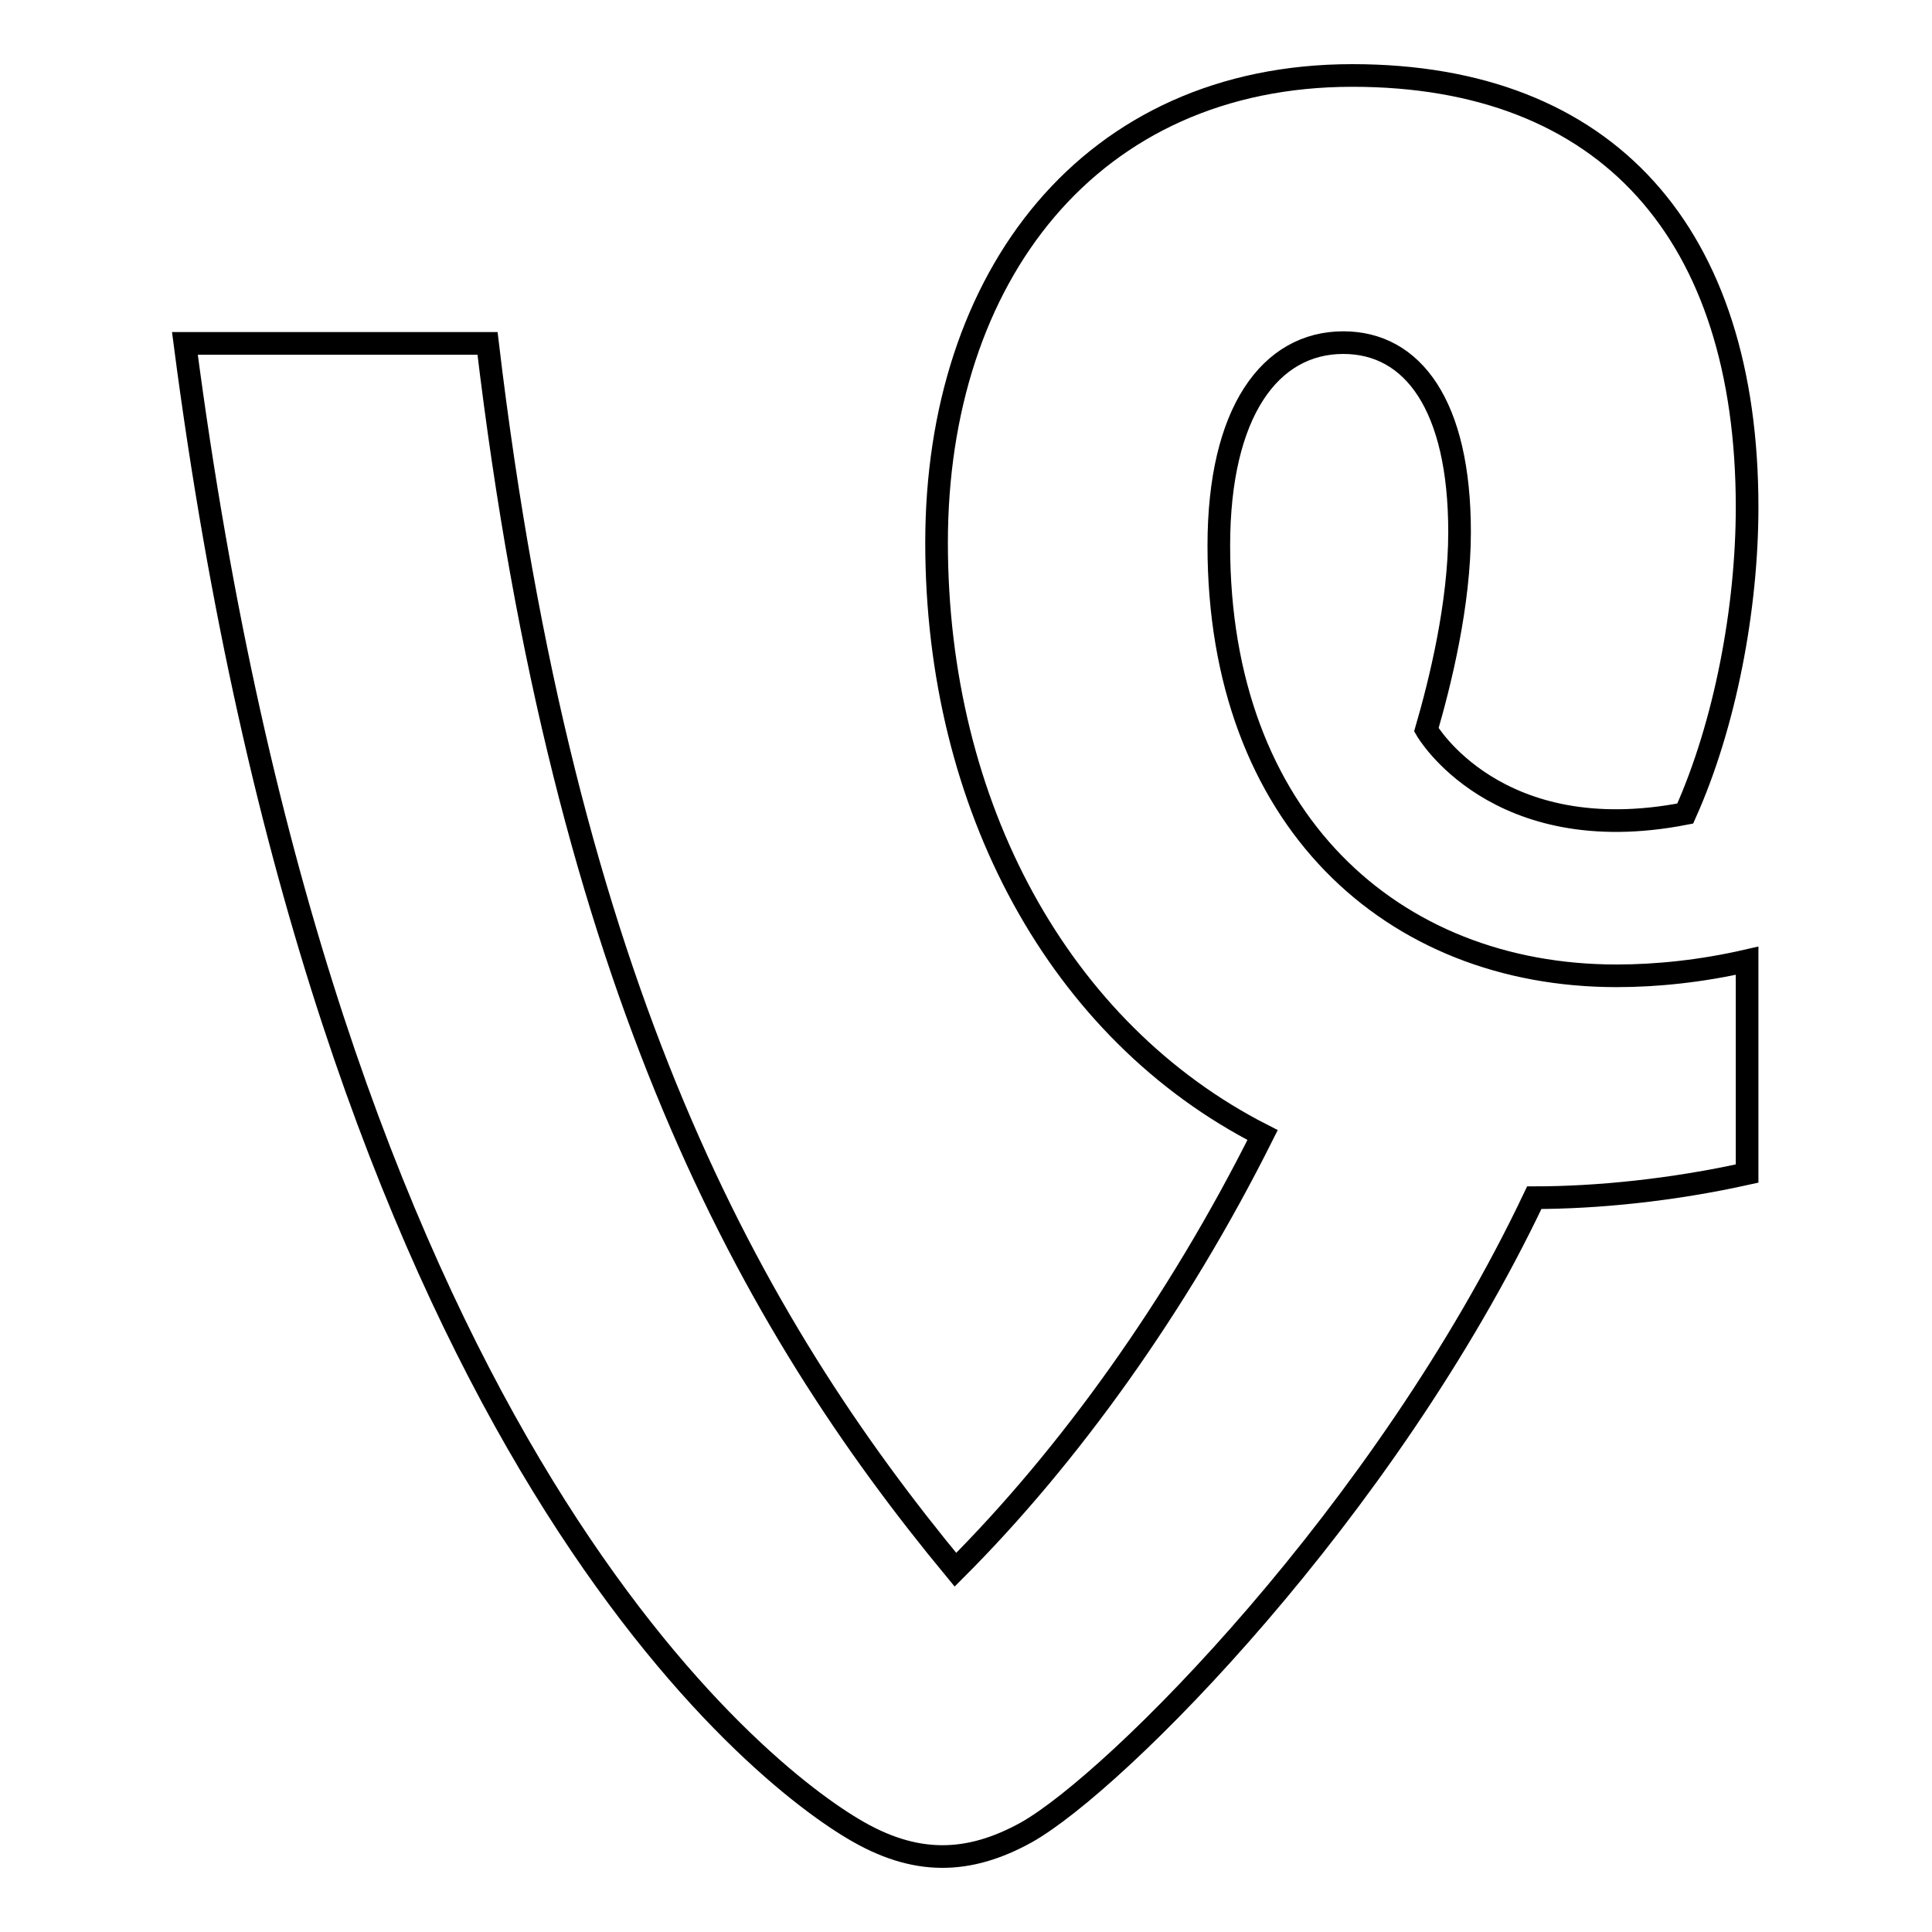
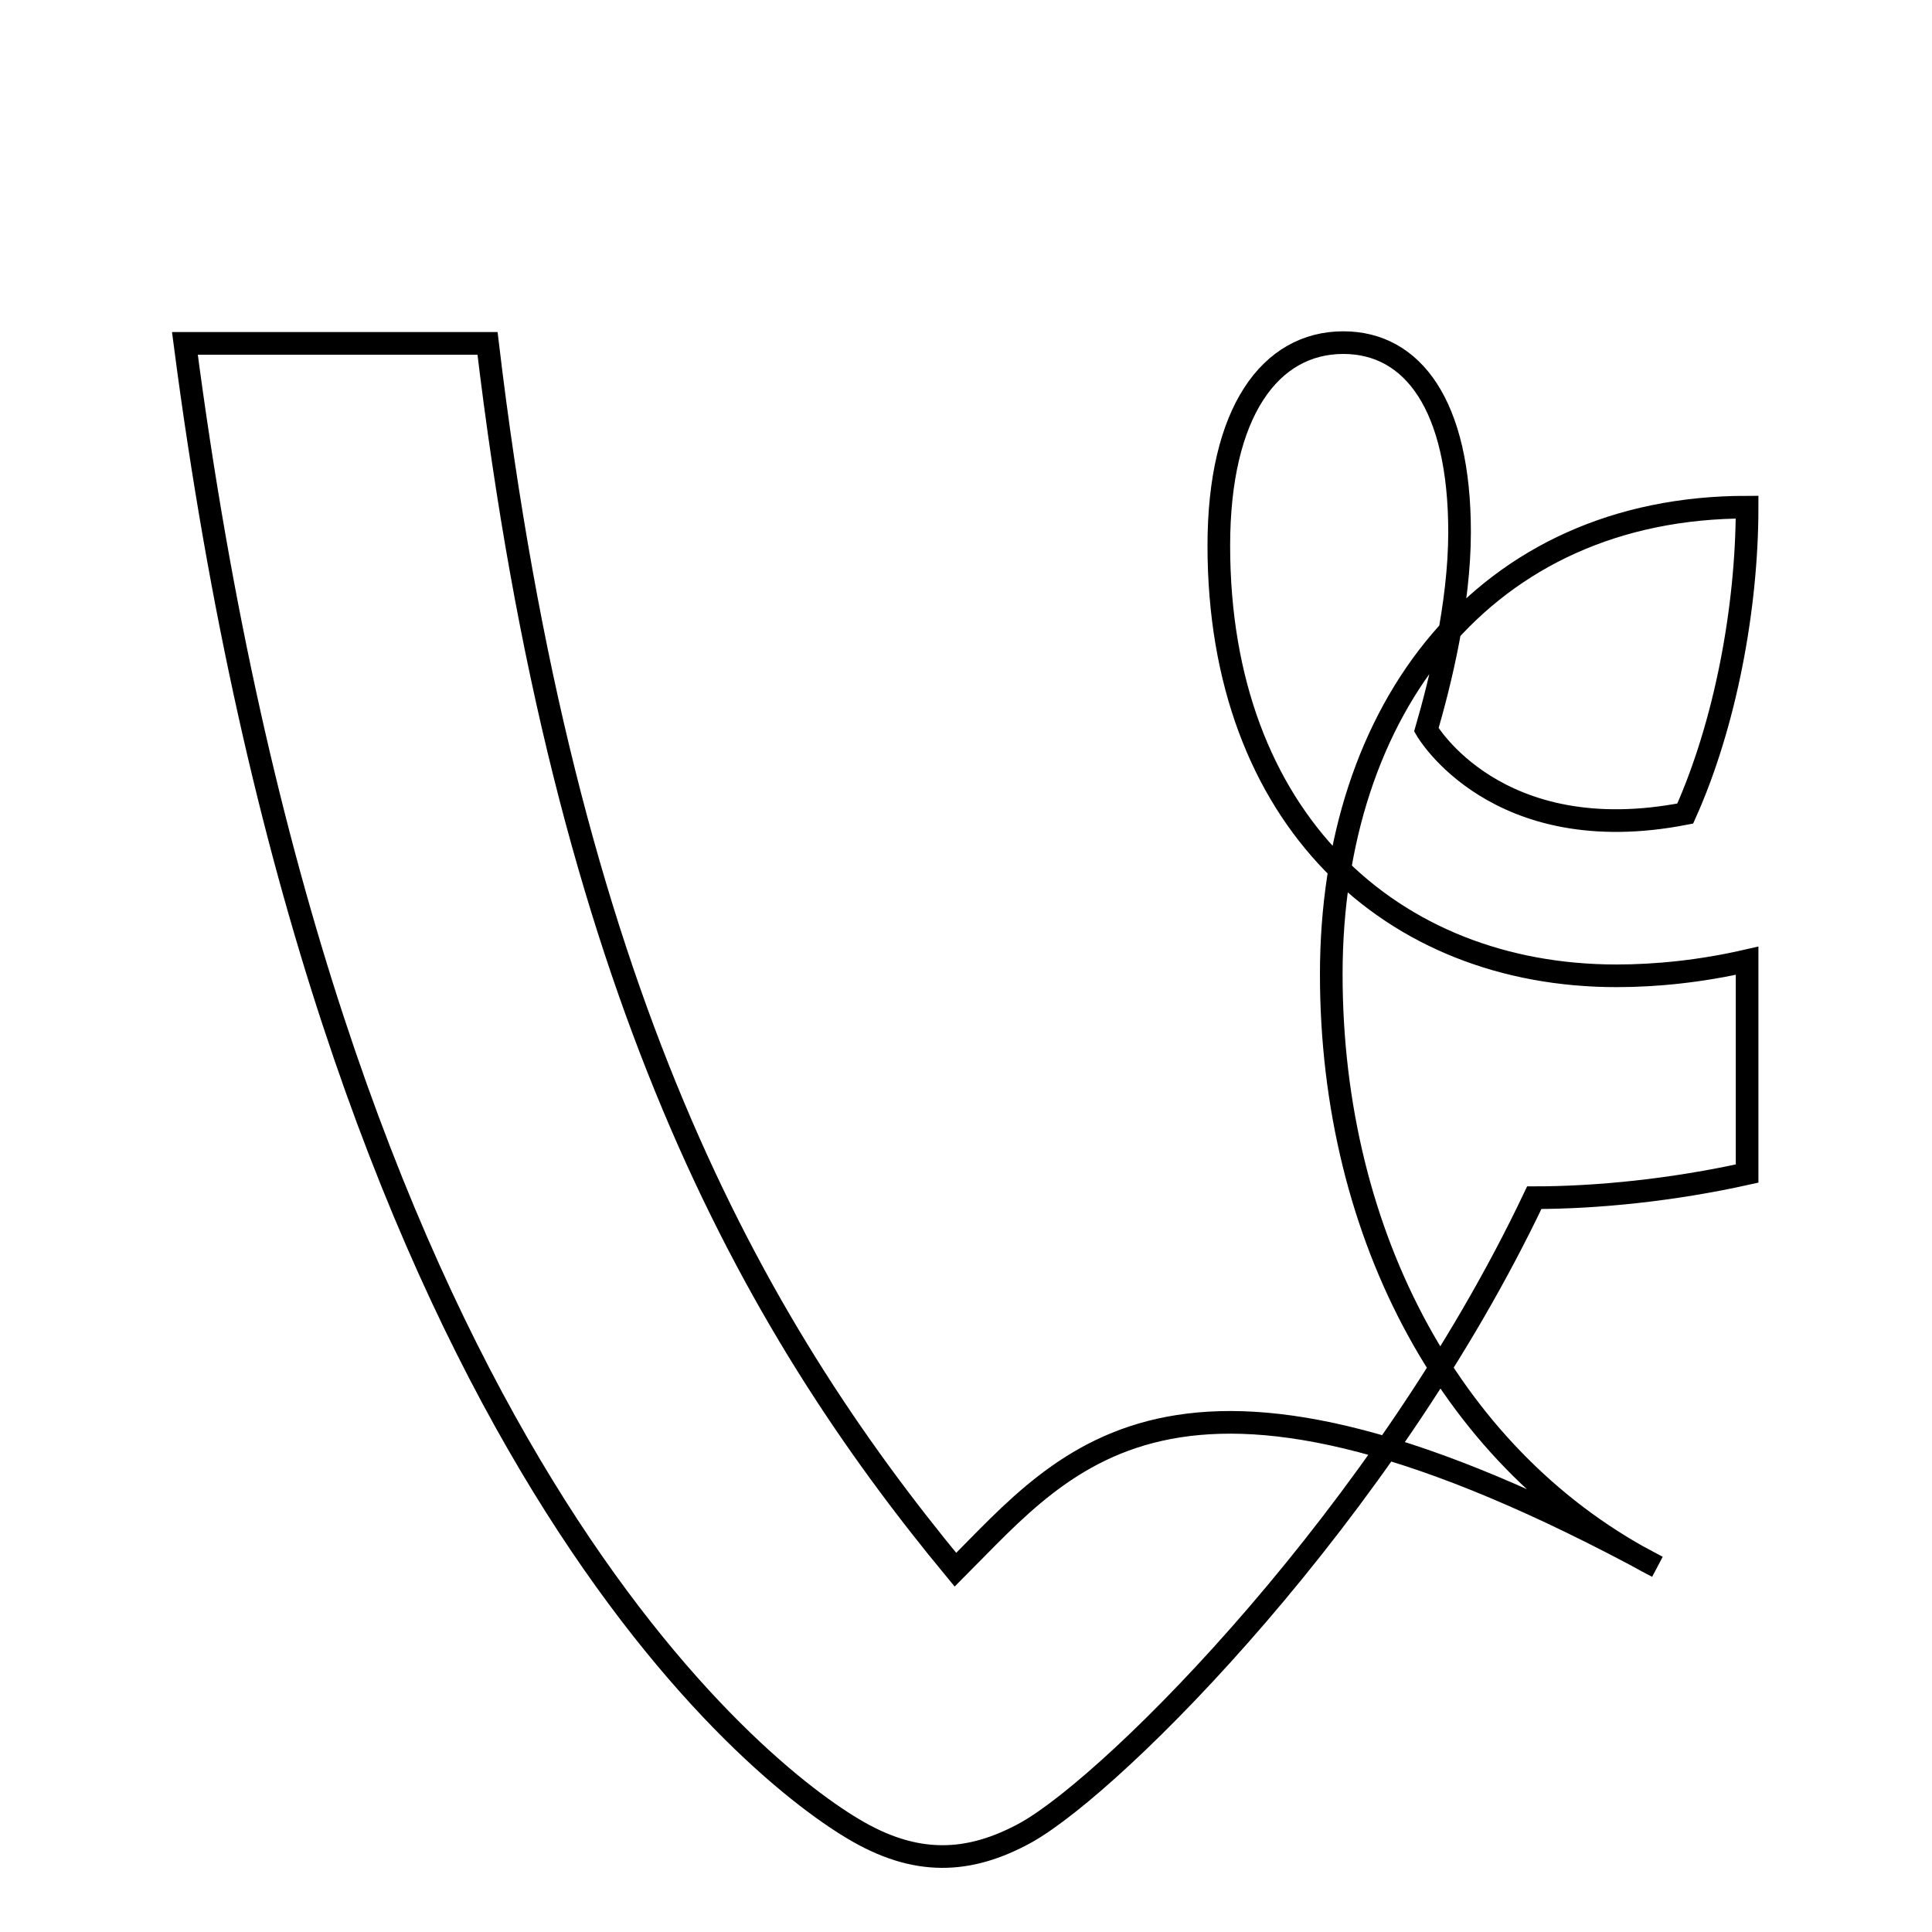
<svg xmlns="http://www.w3.org/2000/svg" version="1.1" x="0px" y="0px" viewBox="0 0 256 256" enable-background="new 0 0 256 256" xml:space="preserve">
  <g>
    <g>
-       <path stroke-width="3" fill-opacity="0" stroke="#000000" d="M231.5,127.3c-6.1,1.4-12,2-17.3,2c-29.8,0-52.7-20.8-52.7-57c0-17.7,6.8-26.9,16.5-26.9c9.2,0,15.4,8.3,15.4,25.1c0,9.6-2.6,20-4.4,26.2c0,0,9.2,16,34.3,11.1c5.3-11.8,8.2-27.2,8.2-40.6C231.5,31,213,10,179.2,10c-34.8,0-55.1,26.7-55.1,61.9c0,34.9,16.3,64.8,43.2,78.5C156,173,141.6,193,126.6,208c-27.2-32.9-51.8-76.8-62-162.5H24.5C43.1,188.1,98.4,233.6,113,242.3c8.3,5,15.4,4.7,23,0.5c11.9-6.7,47.5-42.4,67.3-84.1c8.3,0,18.3-1,28.2-3.2V127.3L231.5,127.3z" />
+       <path stroke-width="3" fill-opacity="0" stroke="#000000" d="M231.5,127.3c-6.1,1.4-12,2-17.3,2c-29.8,0-52.7-20.8-52.7-57c0-17.7,6.8-26.9,16.5-26.9c9.2,0,15.4,8.3,15.4,25.1c0,9.6-2.6,20-4.4,26.2c0,0,9.2,16,34.3,11.1c5.3-11.8,8.2-27.2,8.2-40.6c-34.8,0-55.1,26.7-55.1,61.9c0,34.9,16.3,64.8,43.2,78.5C156,173,141.6,193,126.6,208c-27.2-32.9-51.8-76.8-62-162.5H24.5C43.1,188.1,98.4,233.6,113,242.3c8.3,5,15.4,4.7,23,0.5c11.9-6.7,47.5-42.4,67.3-84.1c8.3,0,18.3-1,28.2-3.2V127.3L231.5,127.3z" />
    </g>
  </g>
</svg>